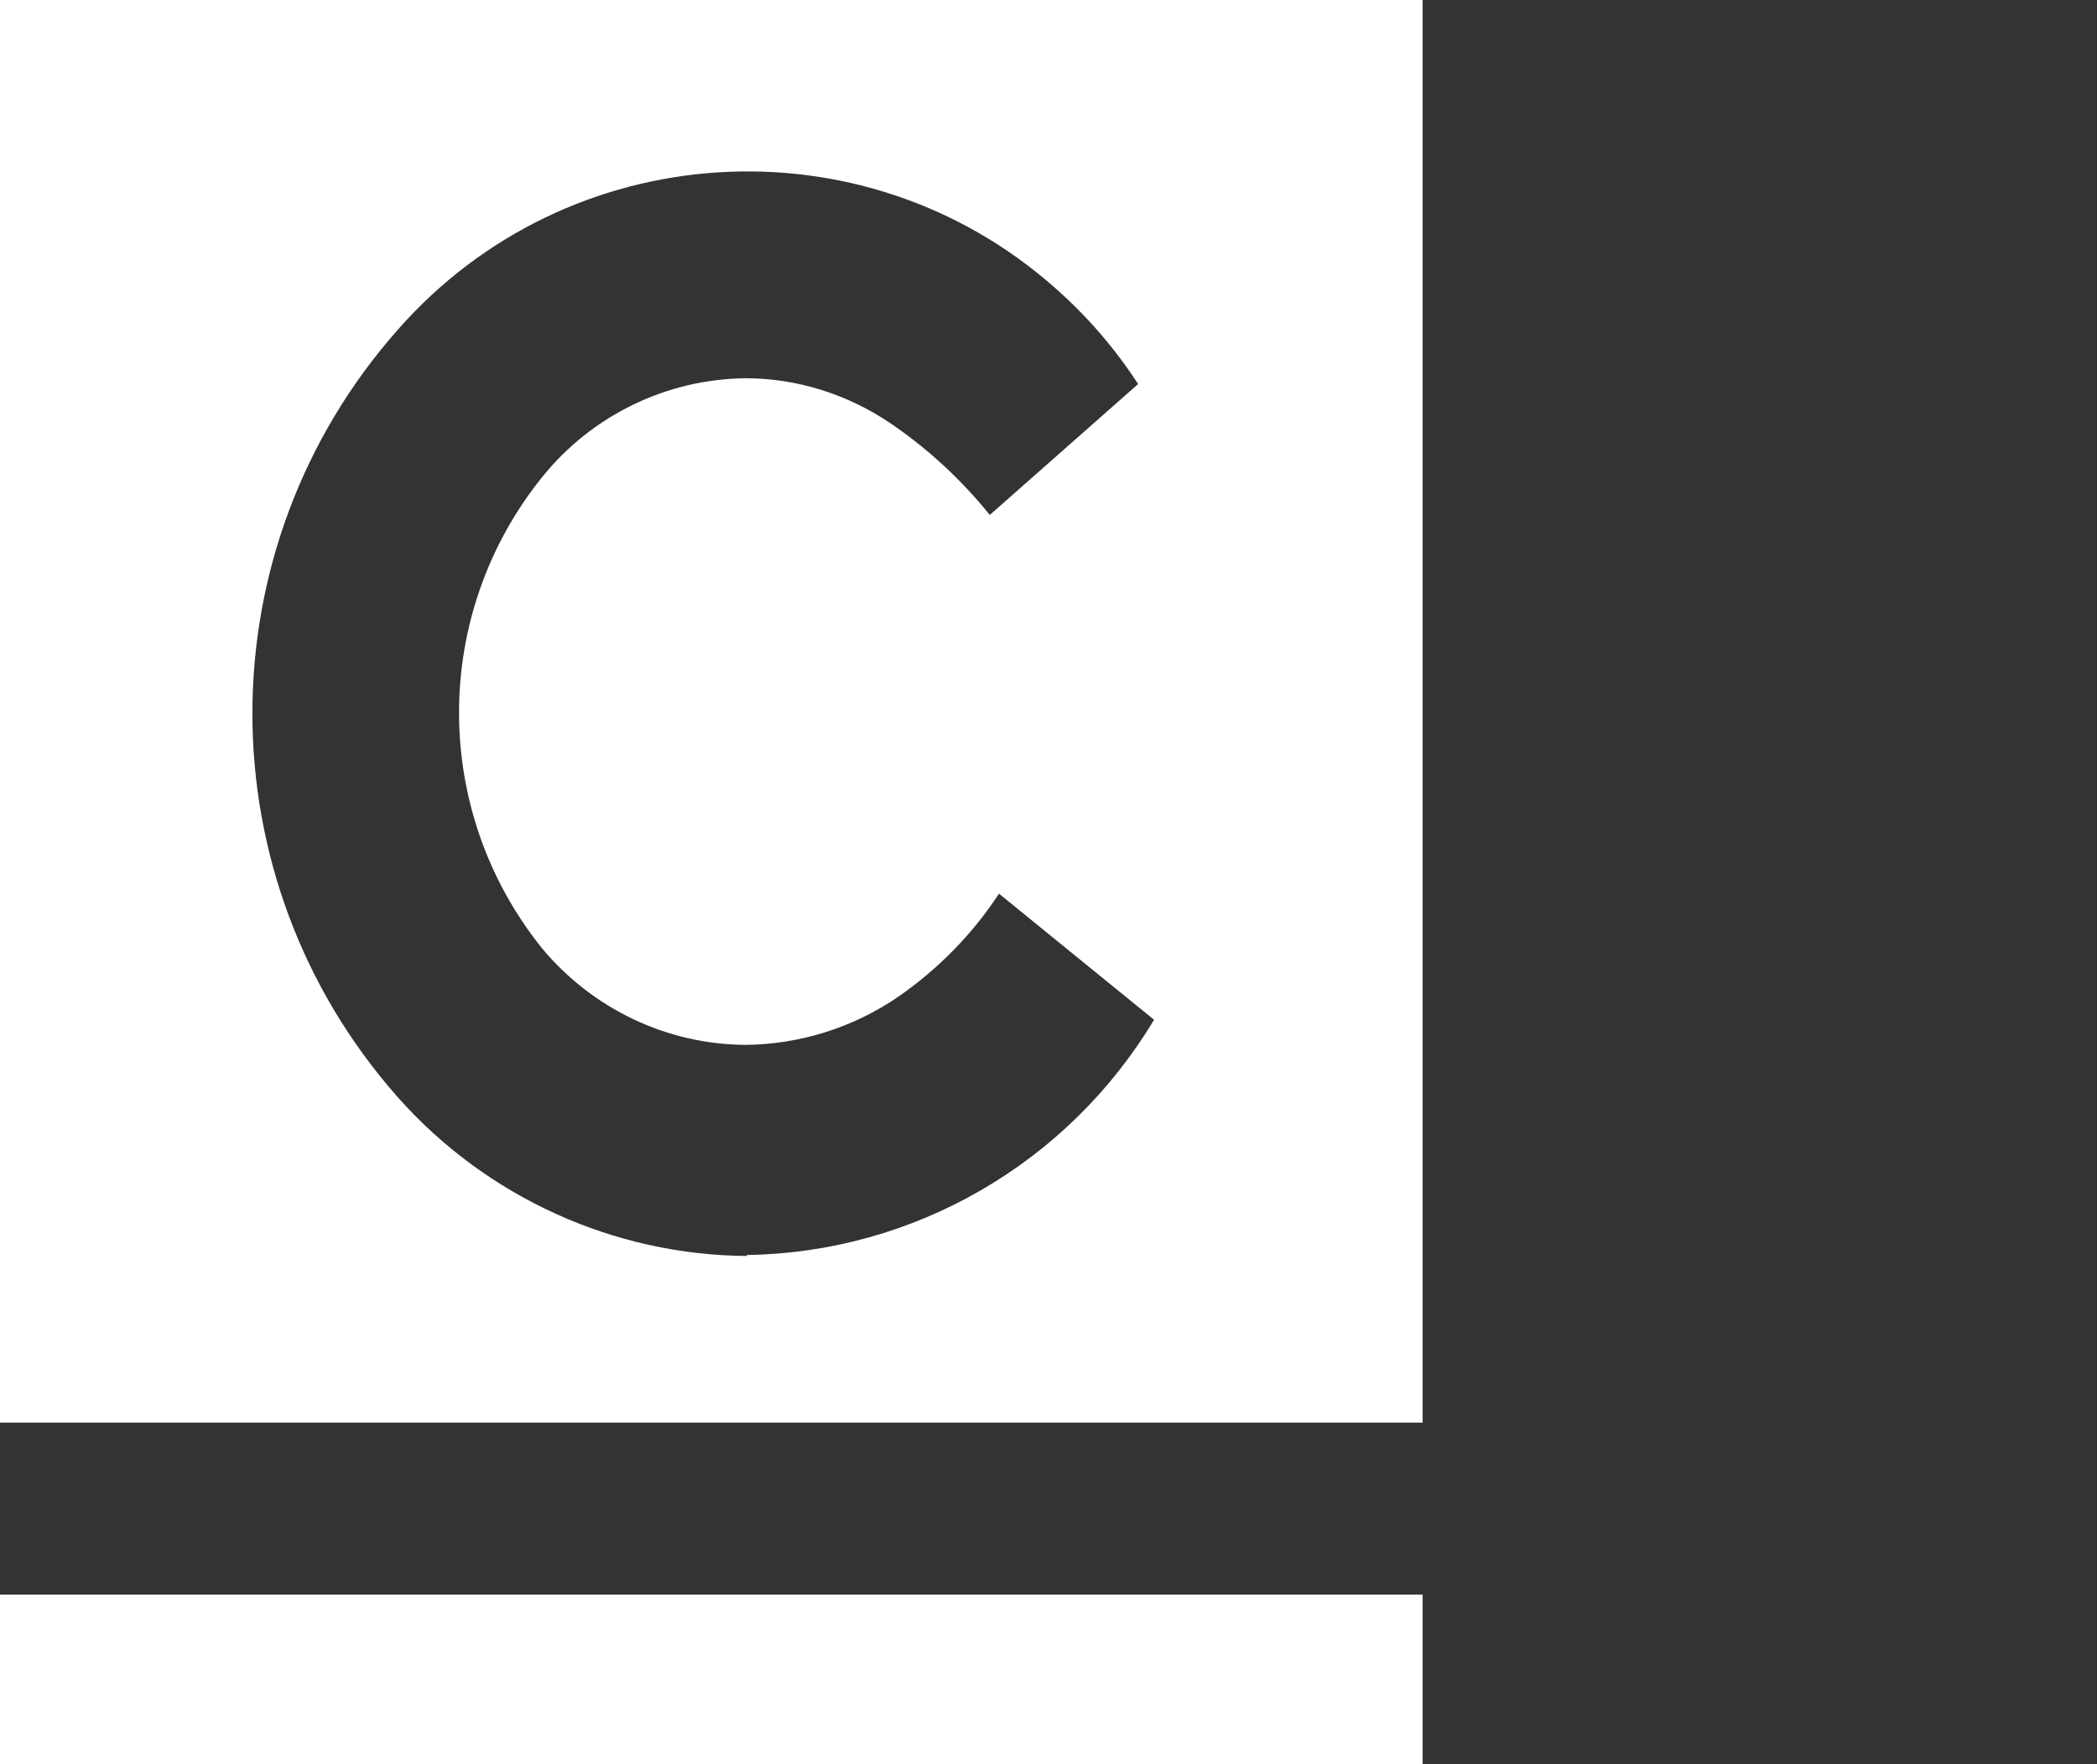
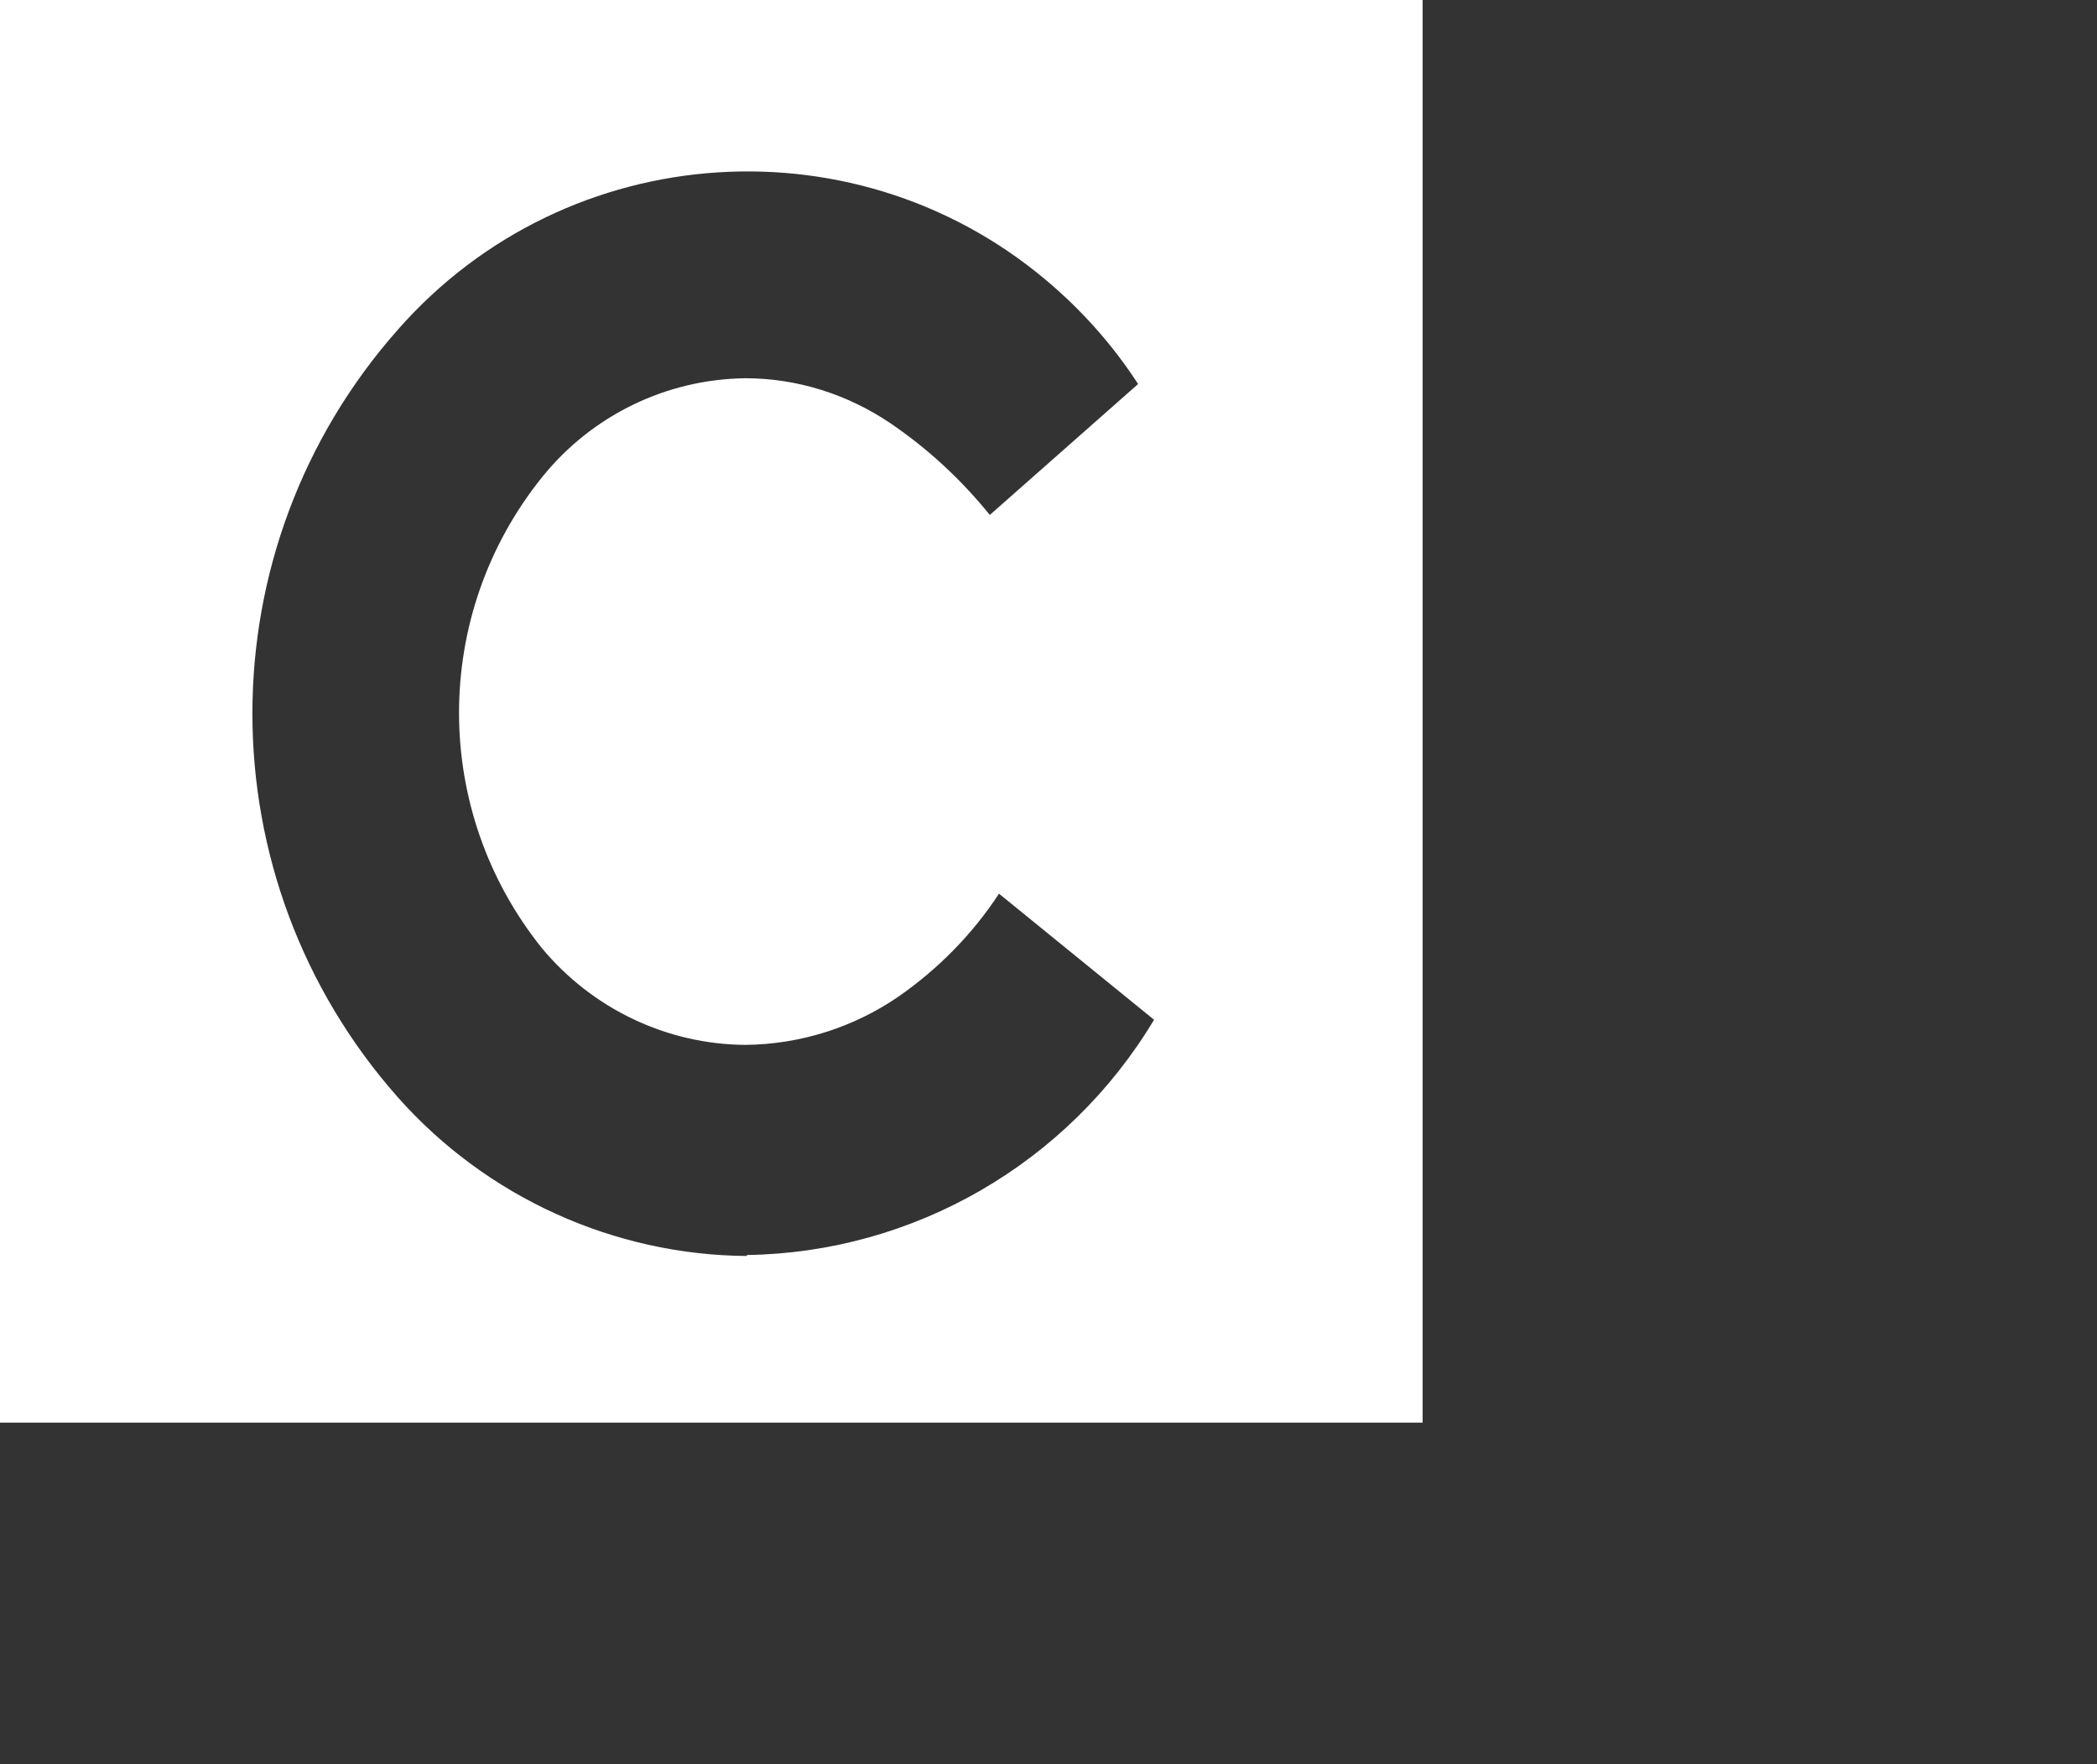
<svg xmlns="http://www.w3.org/2000/svg" version="1.1" id="Layer_1" x="0px" y="0px" viewBox="0 0 43.41 36.52" style="enable-background:new 0 0 43.41 36.52;" xml:space="preserve">
  <rect x="0" y="0" width="43.41" height="36.52" fill="#333333" stroke="none" />
  <style type="text/css">
	.st0{fill:#ffffff;}
	.st1{fill:#ffffff;}
</style>
-   <rect y="33.01" class="st0" width="29.45" height="3.52" />
  <path class="st1" d="M0,0v29.45h29.45V0H0z M15.46,26c-2.76-0.02-5.39-1.22-7.22-3.28c-4.02-4.54-4.02-11.36,0-15.9  c3.51-3.99,9.6-4.39,13.59-0.87c0.67,0.59,1.25,1.26,1.73,2l-3.07,2.71c-0.59-0.73-1.28-1.37-2.06-1.9c-0.89-0.6-1.93-0.93-3-0.93  c-1.64,0.02-3.18,0.77-4.21,2.05c-2.29,2.85-2.29,6.9,0,9.75c1.04,1.25,2.58,1.99,4.21,2c1.13-0.01,2.24-0.36,3.17-1  c0.82-0.57,1.53-1.29,2.08-2.13l3.21,2.61c-1.78,2.97-4.97,4.82-8.43,4.87V26z" />
</svg>